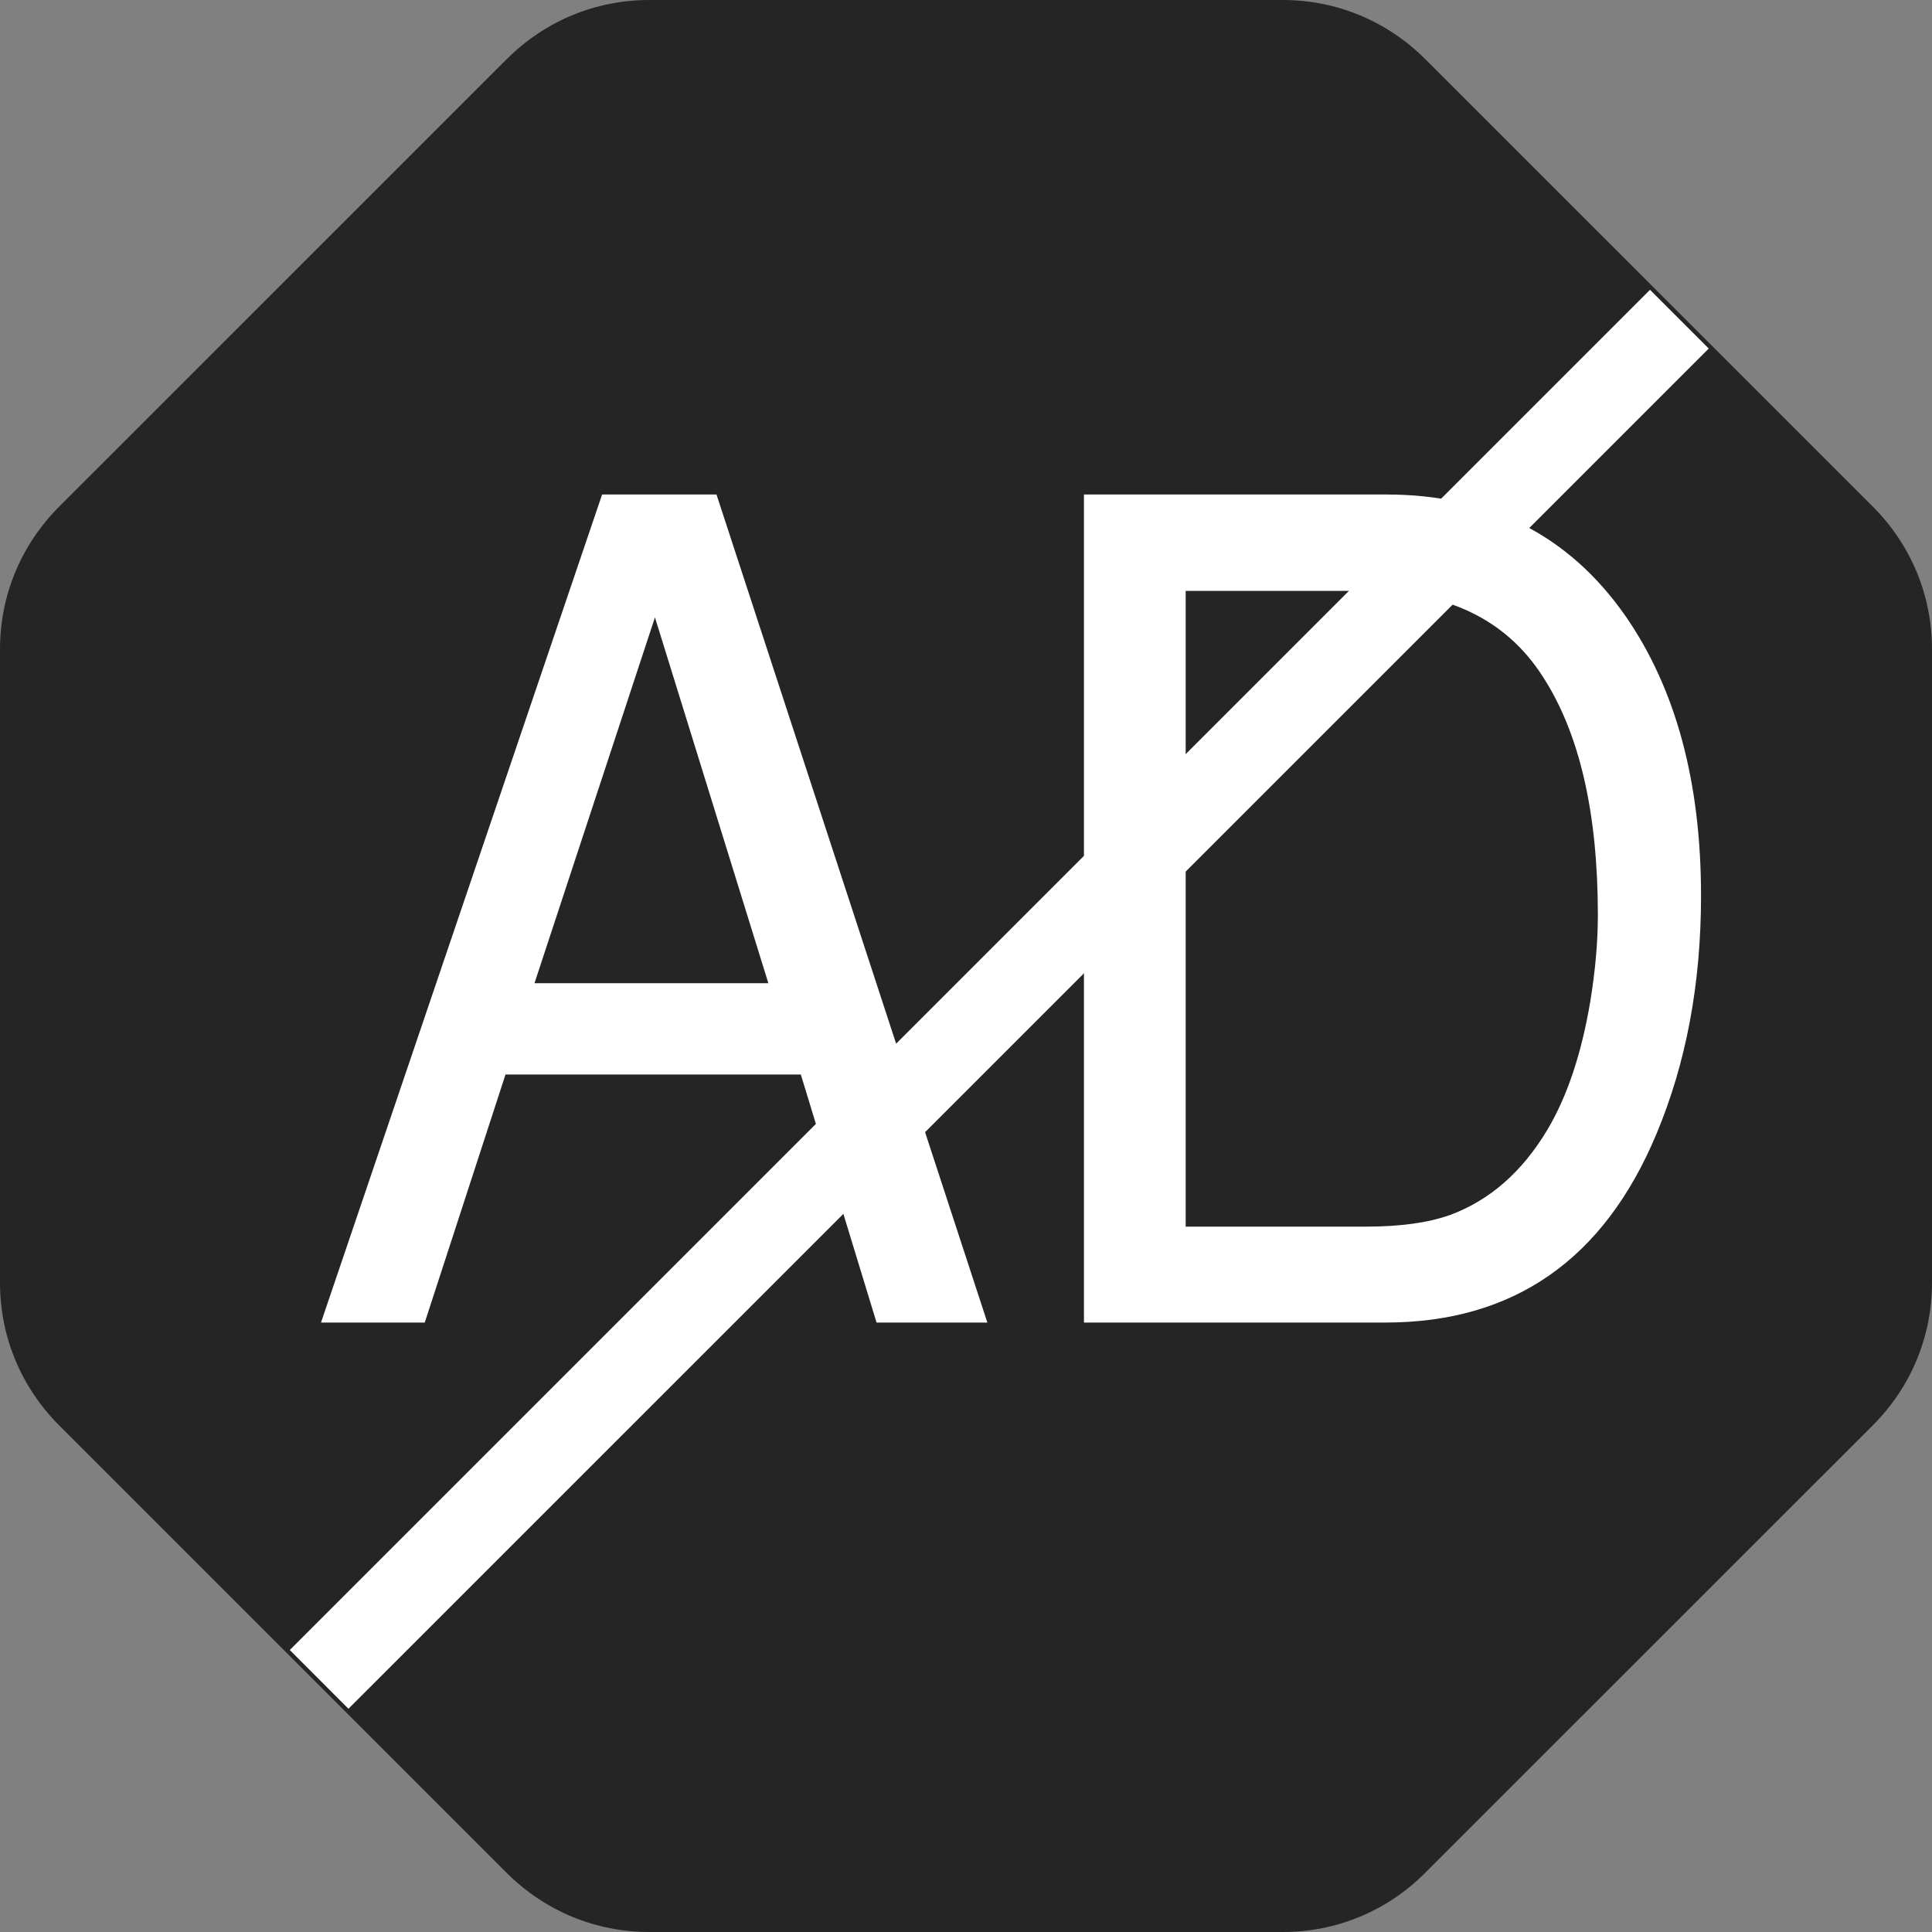
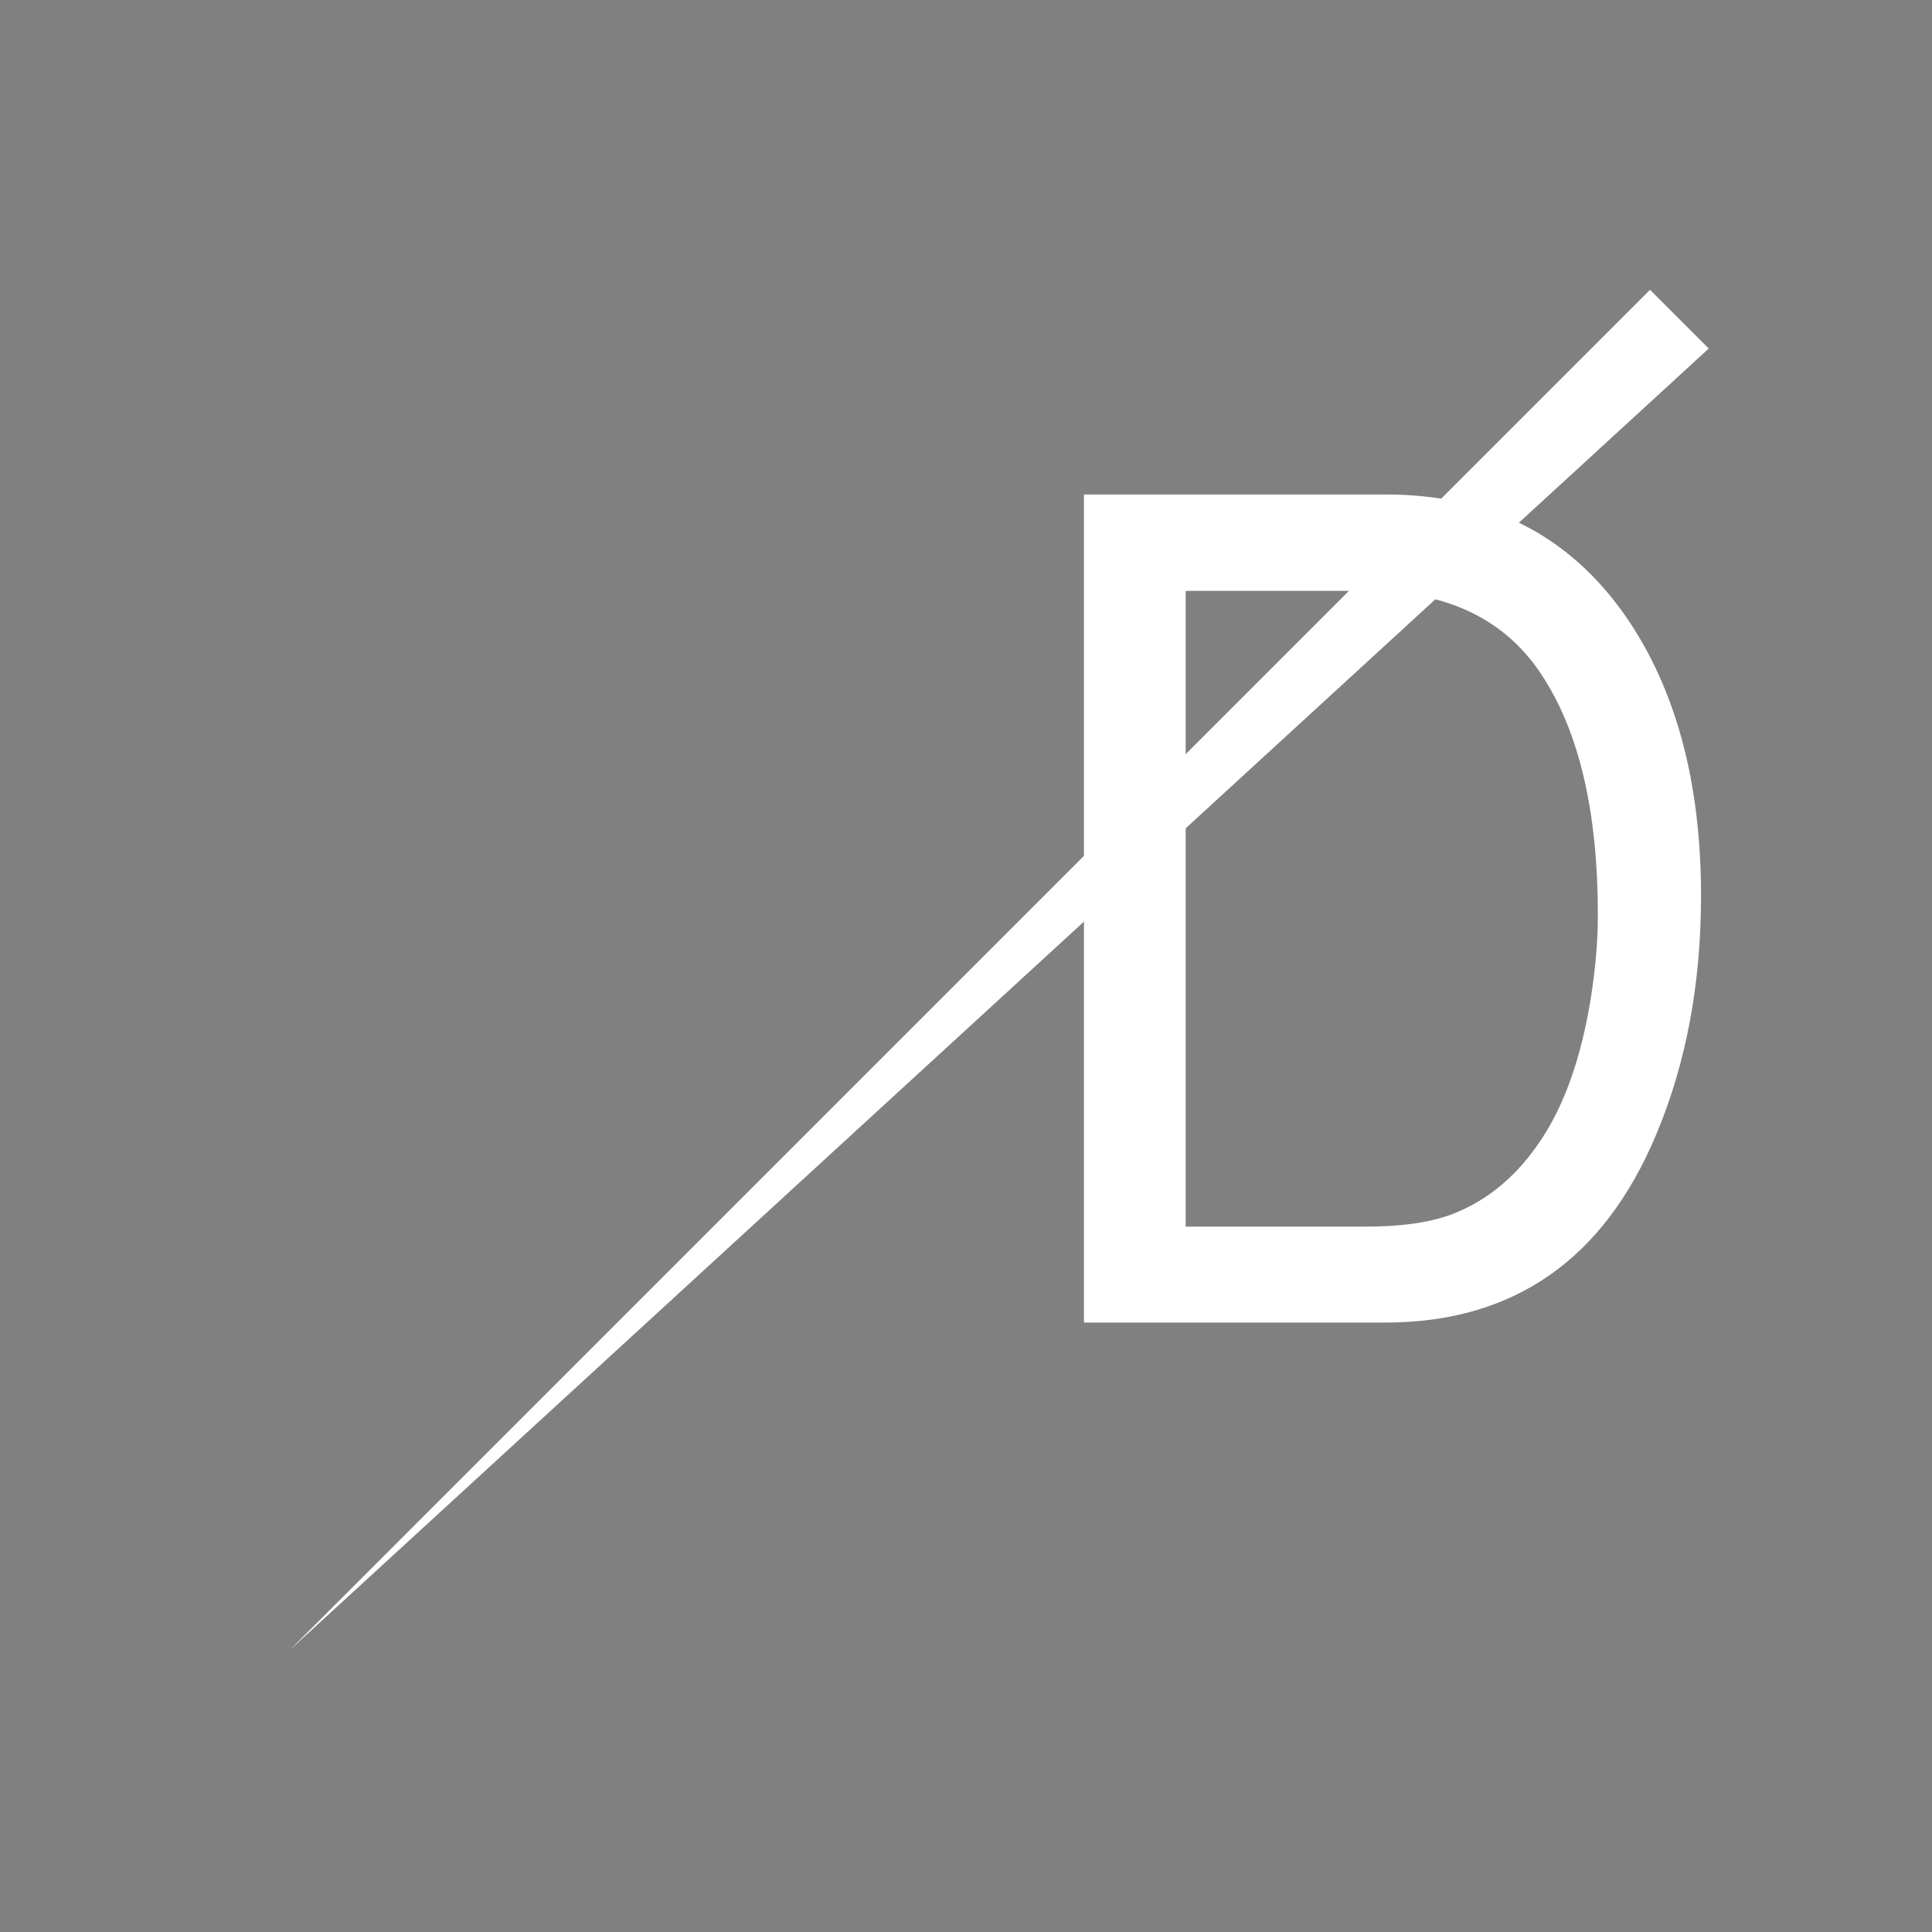
<svg xmlns="http://www.w3.org/2000/svg" width="20" height="20" viewBox="0 0 20 20" fill="none">
  <rect x="0" y="0" width="20" height="20" fill="#808080" stroke="none" />
-   <path fill-rule="evenodd" clip-rule="evenodd" d="M6.721 20H13.279C13.836 20 14.358 19.783 14.752 19.389L19.39 14.752C19.783 14.358 20 13.835 20 13.278V6.721C20 6.164 19.783 5.642 19.39 5.247L14.752 0.61C14.358 0.217 13.835 0 13.279 0H6.721C6.164 0 5.642 0.217 5.247 0.611L0.61 5.247C0.217 5.642 0 6.164 0 6.721V13.279C0 13.836 0.217 14.358 0.61 14.753L5.247 19.39C5.642 19.783 6.165 20 6.721 20Z" fill="#252525" />
-   <path d="M7.954 10.178L6.78 6.391L5.533 10.178H7.954ZM6.233 5.119H7.417L10.221 13.691H9.074L8.29 11.123H5.233L4.397 13.691H3.323L6.233 5.119Z" fill="white" />
  <path d="M14.141 12.698C14.496 12.698 14.787 12.658 15.015 12.576C15.422 12.424 15.755 12.133 16.015 11.701C16.222 11.355 16.371 10.911 16.462 10.37C16.515 10.048 16.541 9.748 16.541 9.472C16.541 8.41 16.35 7.585 15.967 6.998C15.588 6.41 14.976 6.117 14.131 6.117H12.274V12.698H14.141ZM11.221 5.119H14.352C15.415 5.119 16.239 5.537 16.825 6.374C17.348 7.128 17.609 8.095 17.609 9.273C17.609 10.184 17.455 11.006 17.146 11.742C16.602 13.041 15.667 13.691 14.341 13.691H11.221V5.119Z" fill="white" />
-   <path d="M17.689 3.608L17.081 3L3 17.081L3.607 17.689L17.689 3.608Z" fill="white" />
+   <path d="M17.689 3.608L17.081 3L3 17.081L17.689 3.608Z" fill="white" />
</svg>